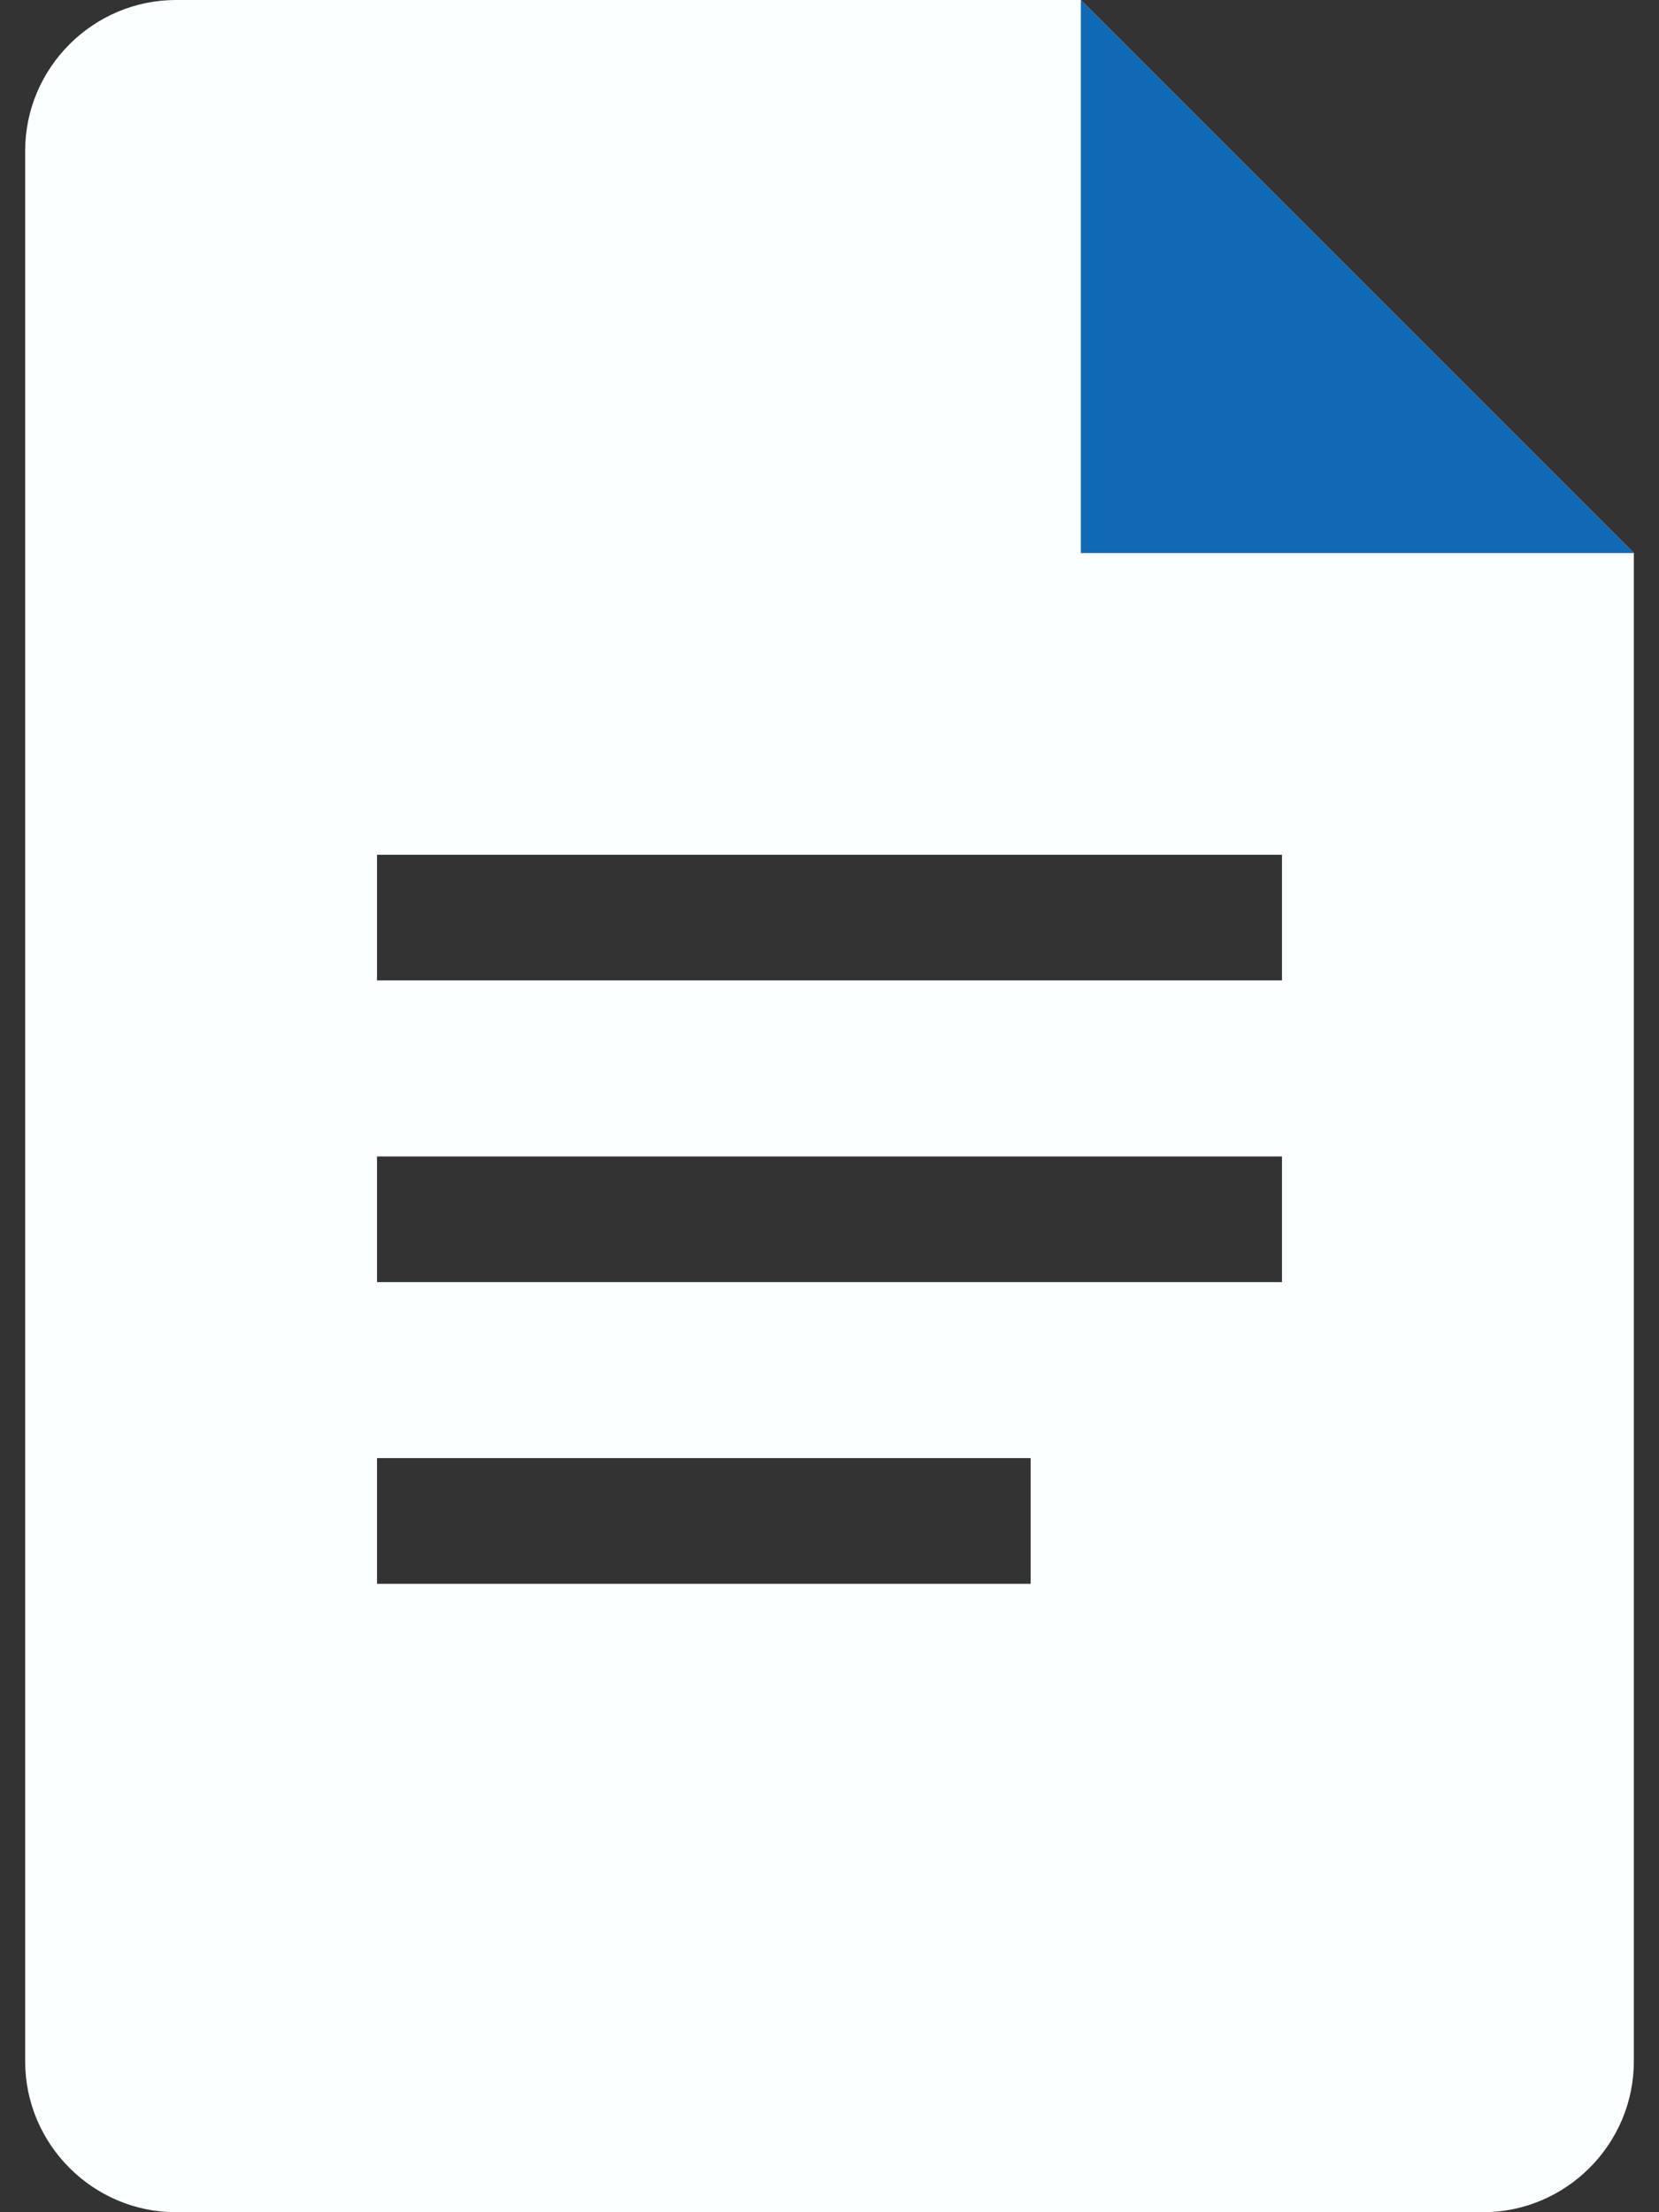
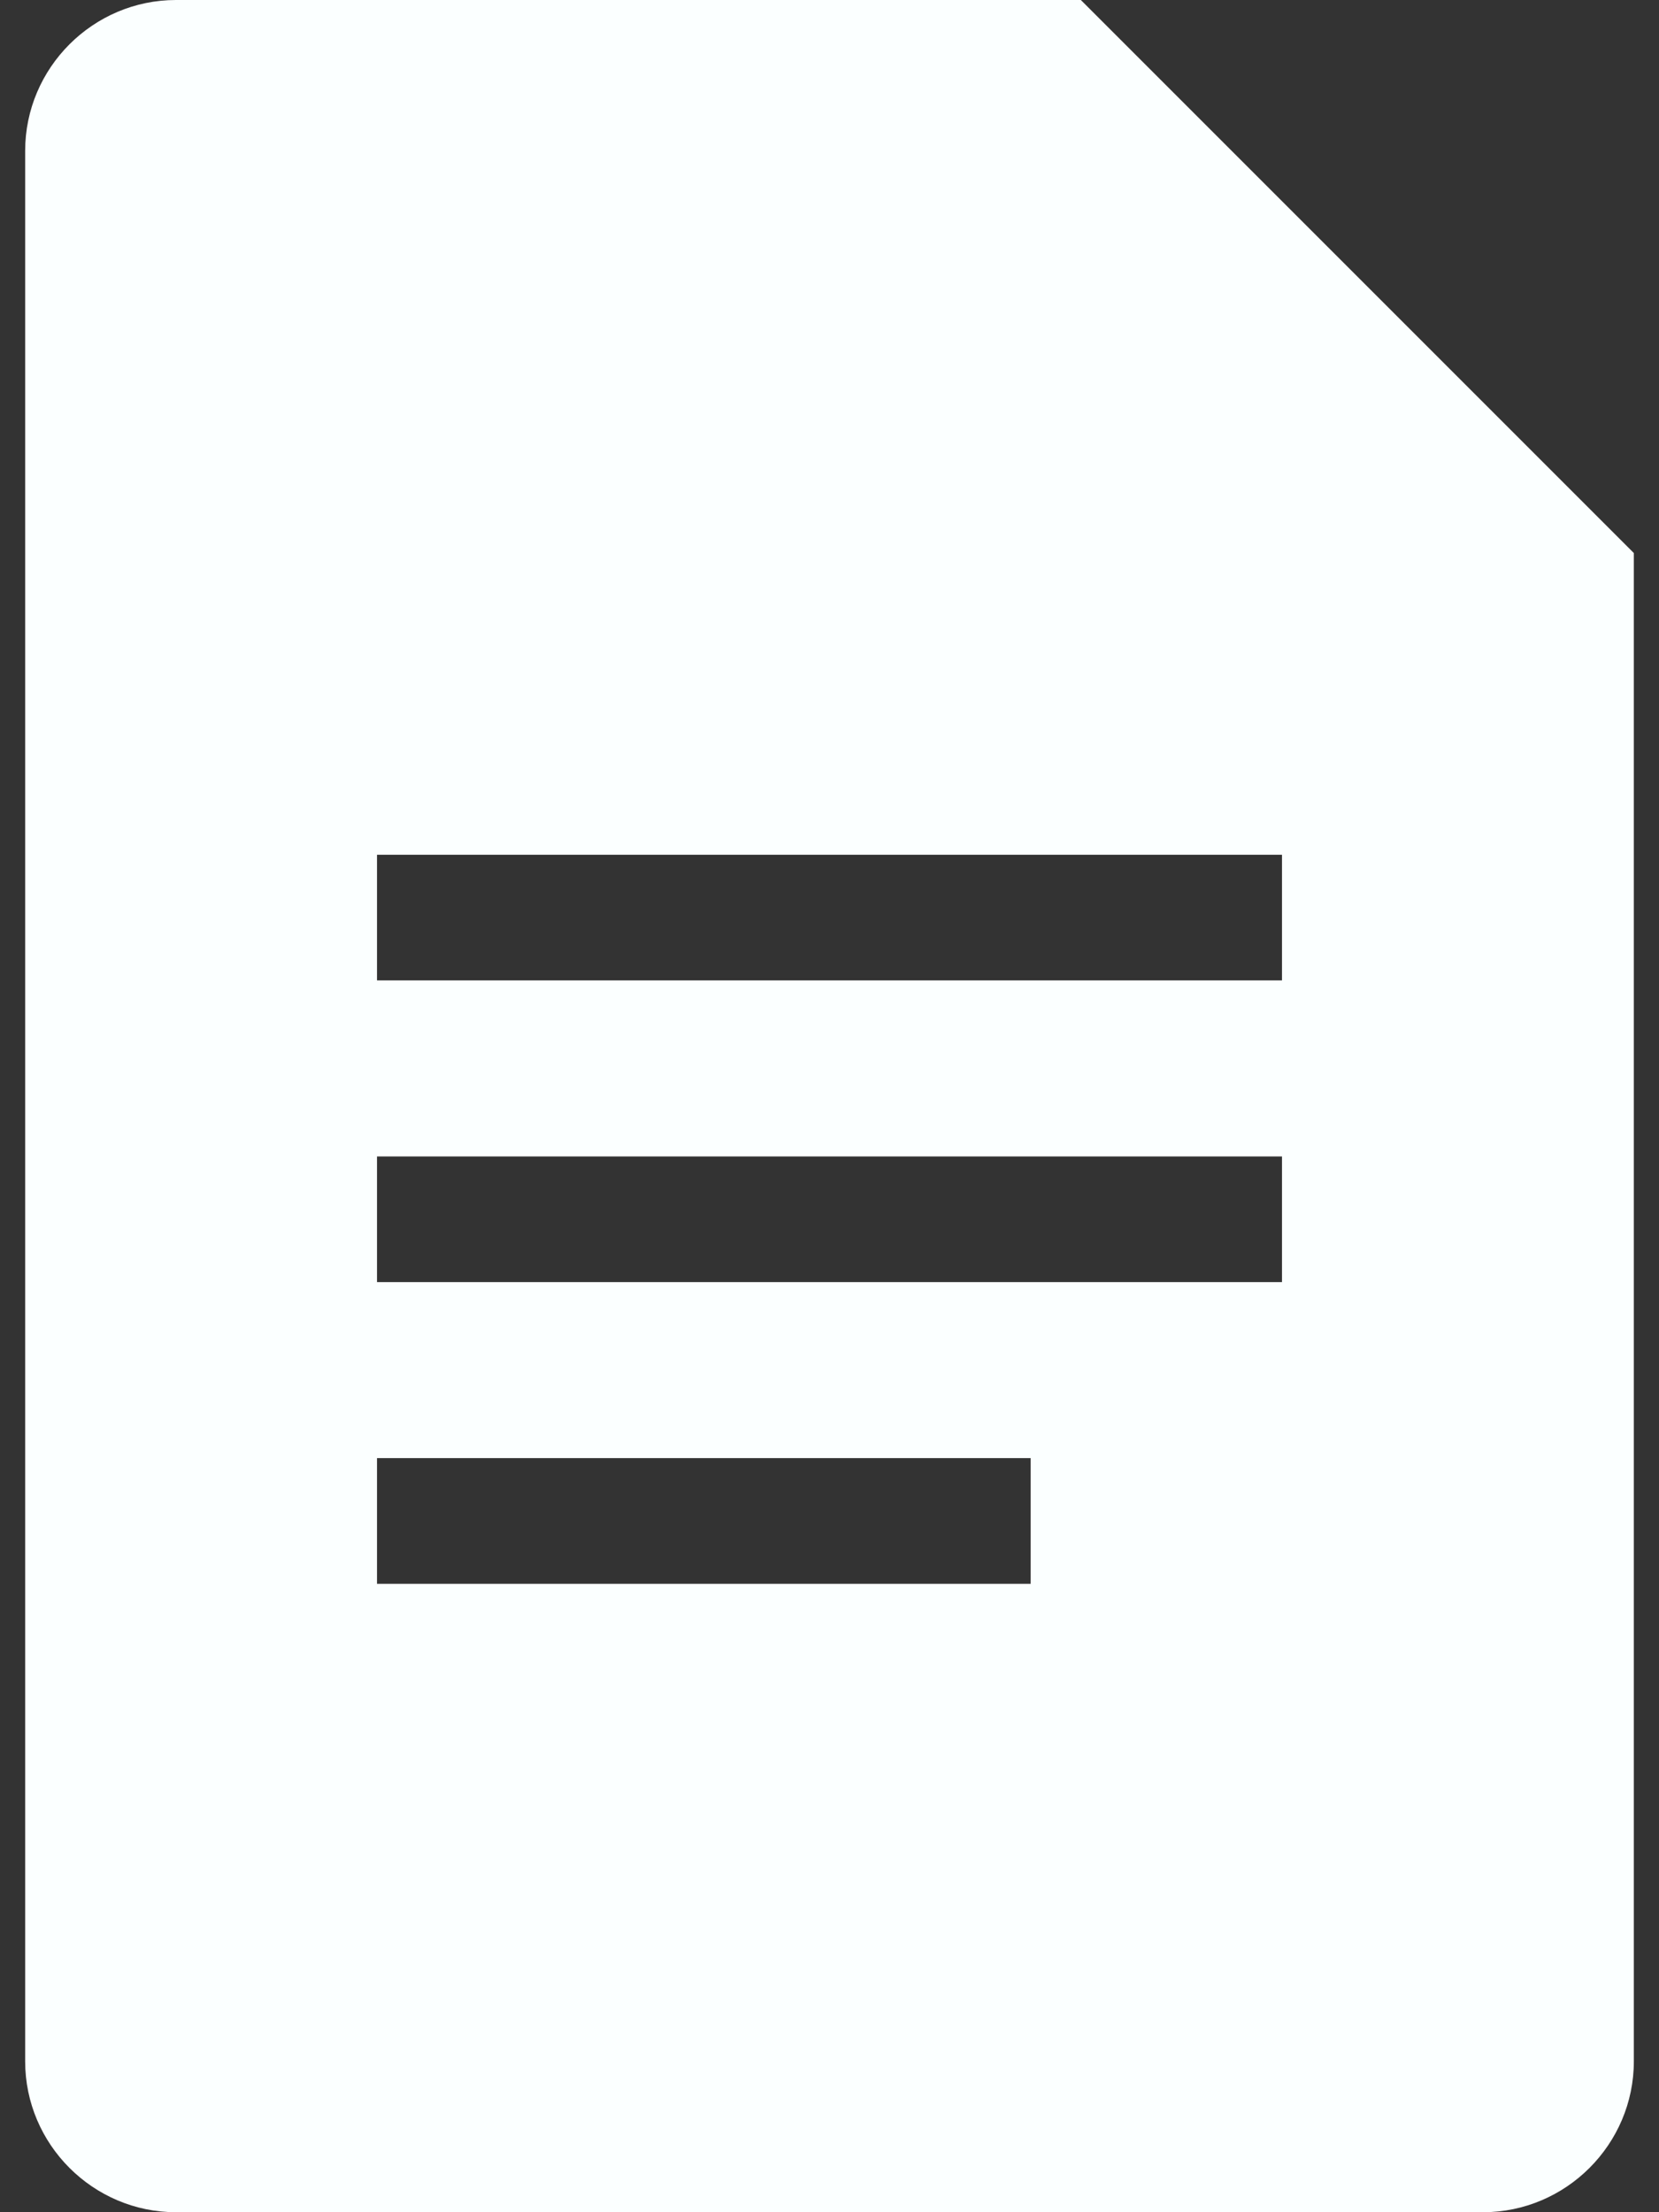
<svg xmlns="http://www.w3.org/2000/svg" width="12" height="16" viewBox="0 0 12 16" fill="none">
  <rect x="0" y="0" width="12" height="16" fill="#333333" stroke="none" />
-   <path fill-rule="evenodd" clip-rule="evenodd" d="M1.273 16H10.727C11.327 16 11.818 15.509 11.818 14.909V4L7.818 0H1.273C0.673 0 0.182 0.491 0.182 1.091V14.909C0.182 15.509 0.673 16 1.273 16ZM7.455 10.546H2.727V11.455H7.455V10.546ZM2.727 8.364H9.273V9.273H2.727V8.364ZM9.273 6.182H2.727V7.091H9.273V6.182Z" fill="#FBFFFF" />
-   <path d="M7.818 0L11.818 4H7.818V0Z" fill="#1168B4" />
+   <path fill-rule="evenodd" clip-rule="evenodd" d="M1.273 16H10.727C11.327 16 11.818 15.509 11.818 14.909V4L7.818 0H1.273C0.673 0 0.182 0.491 0.182 1.091V14.909C0.182 15.509 0.673 16 1.273 16M7.455 10.546H2.727V11.455H7.455V10.546ZM2.727 8.364H9.273V9.273H2.727V8.364ZM9.273 6.182H2.727V7.091H9.273V6.182Z" fill="#FBFFFF" />
</svg>